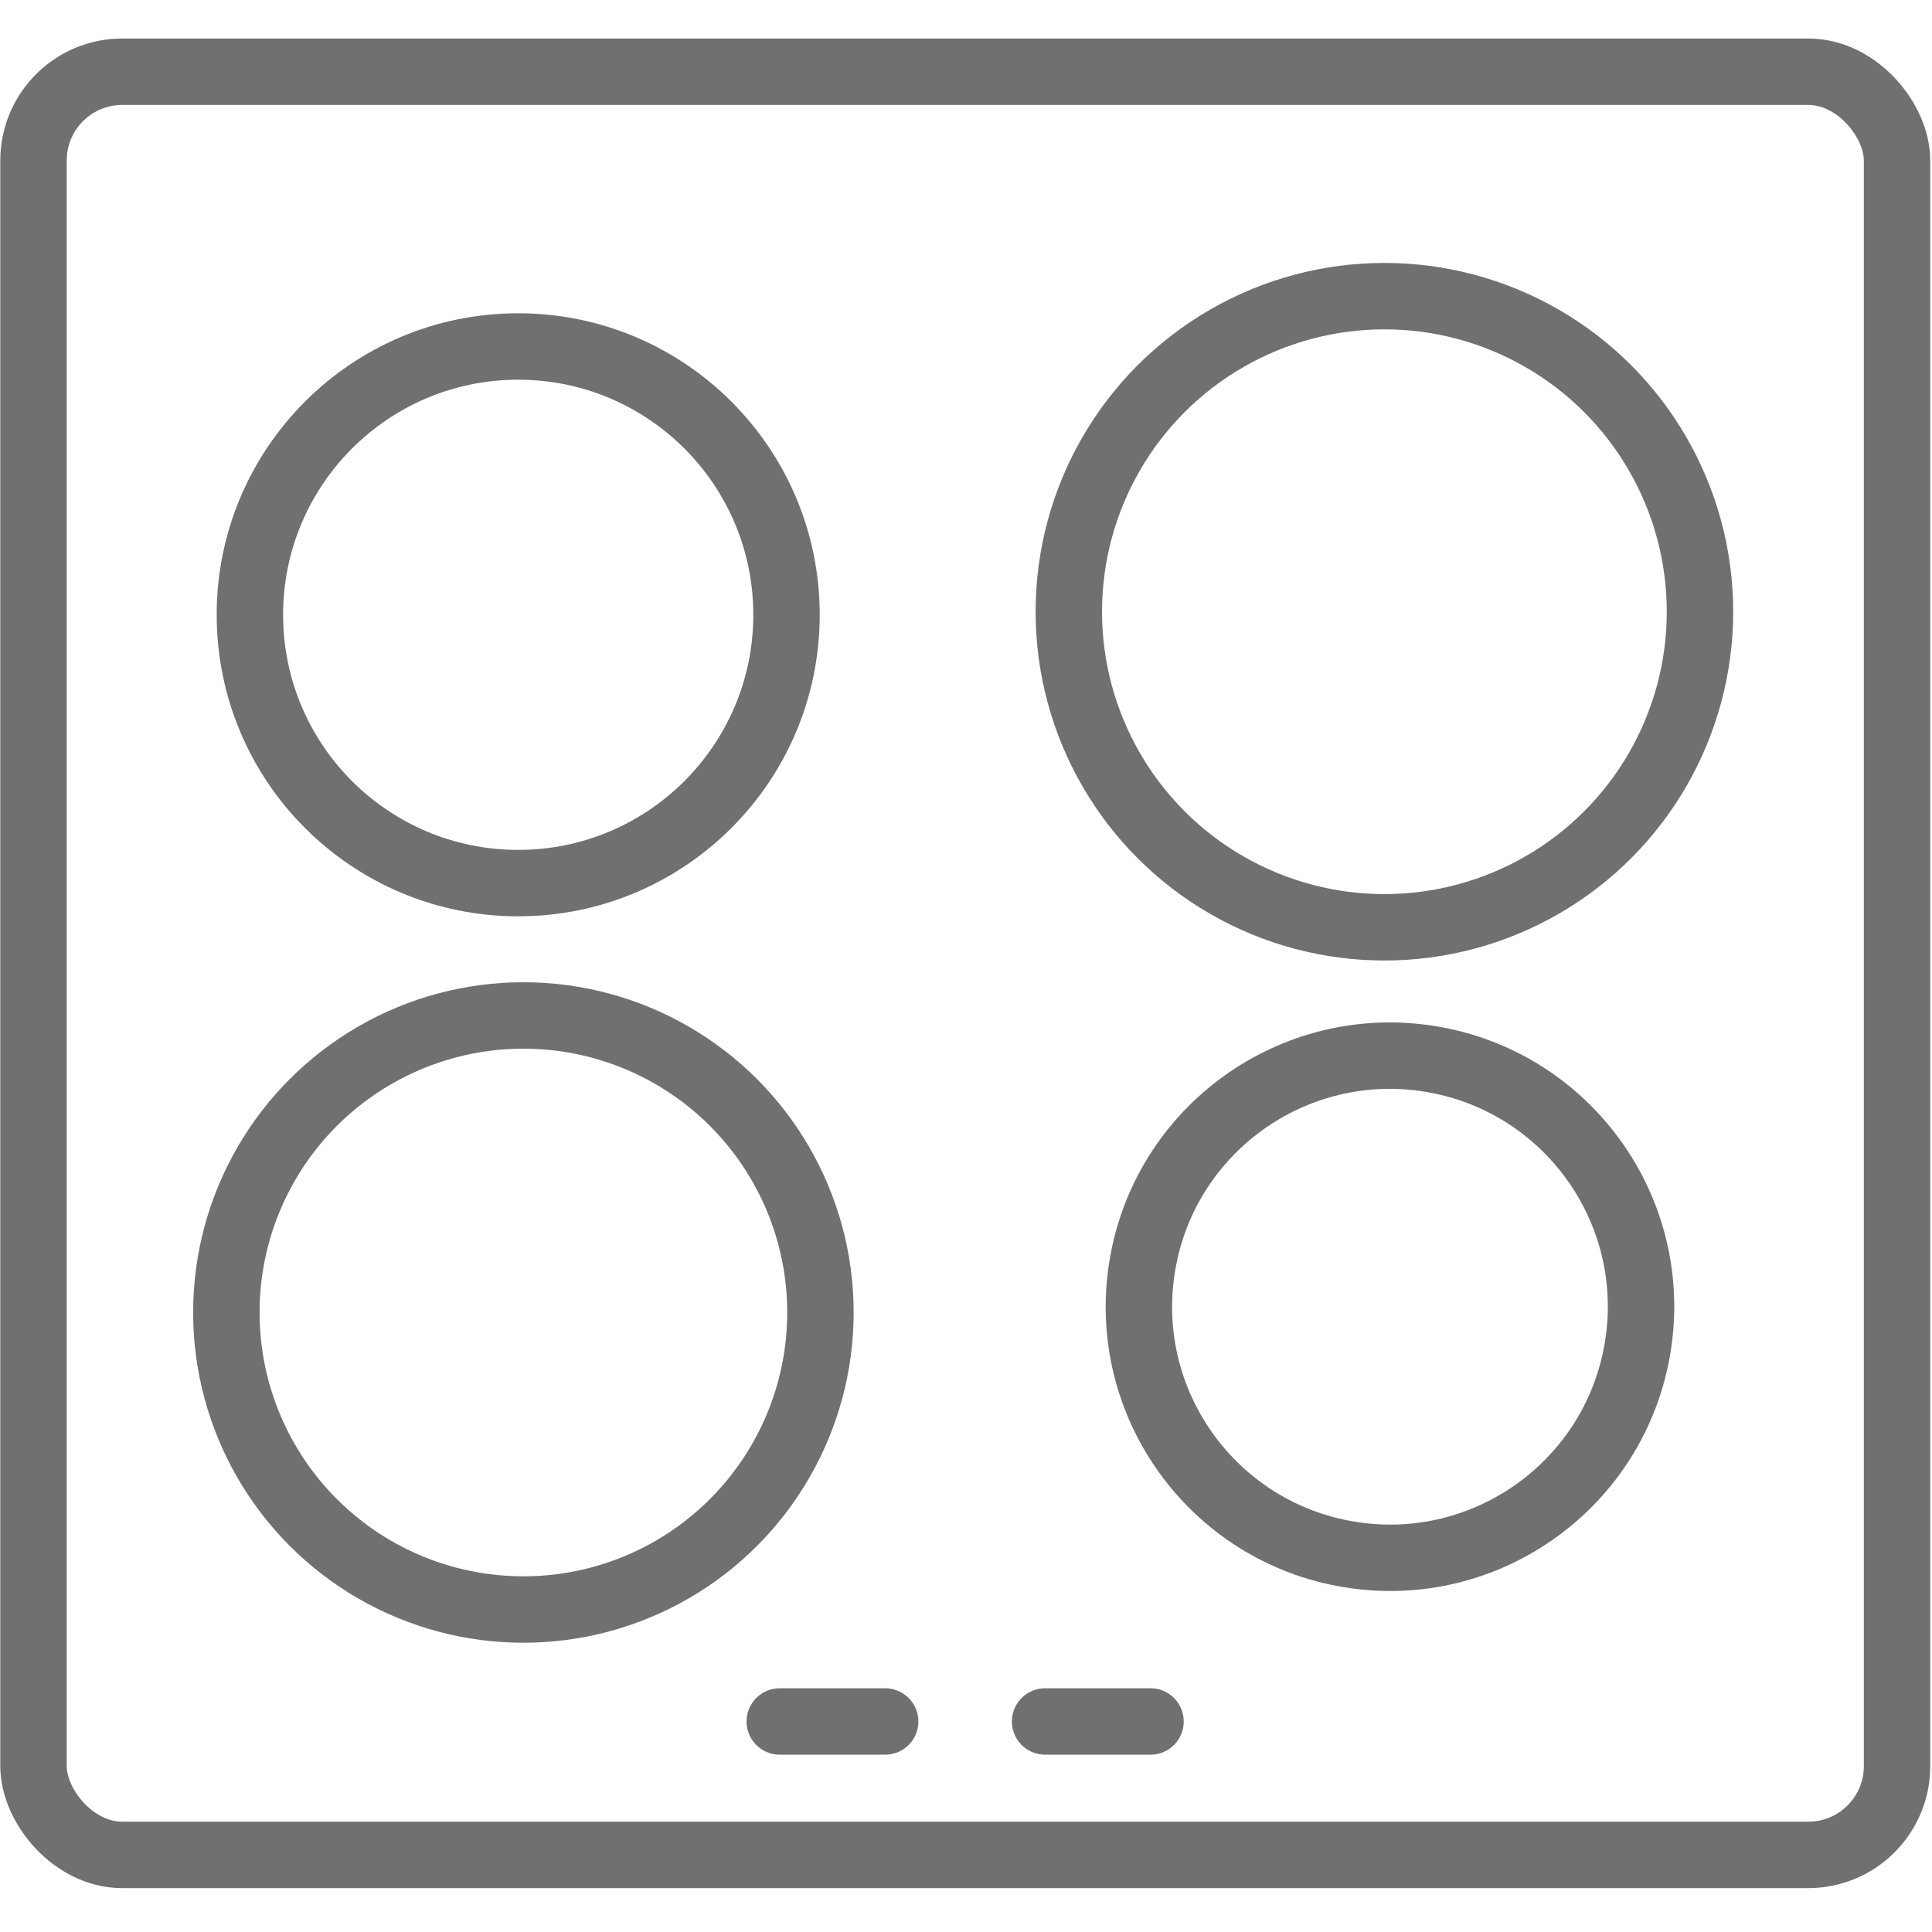
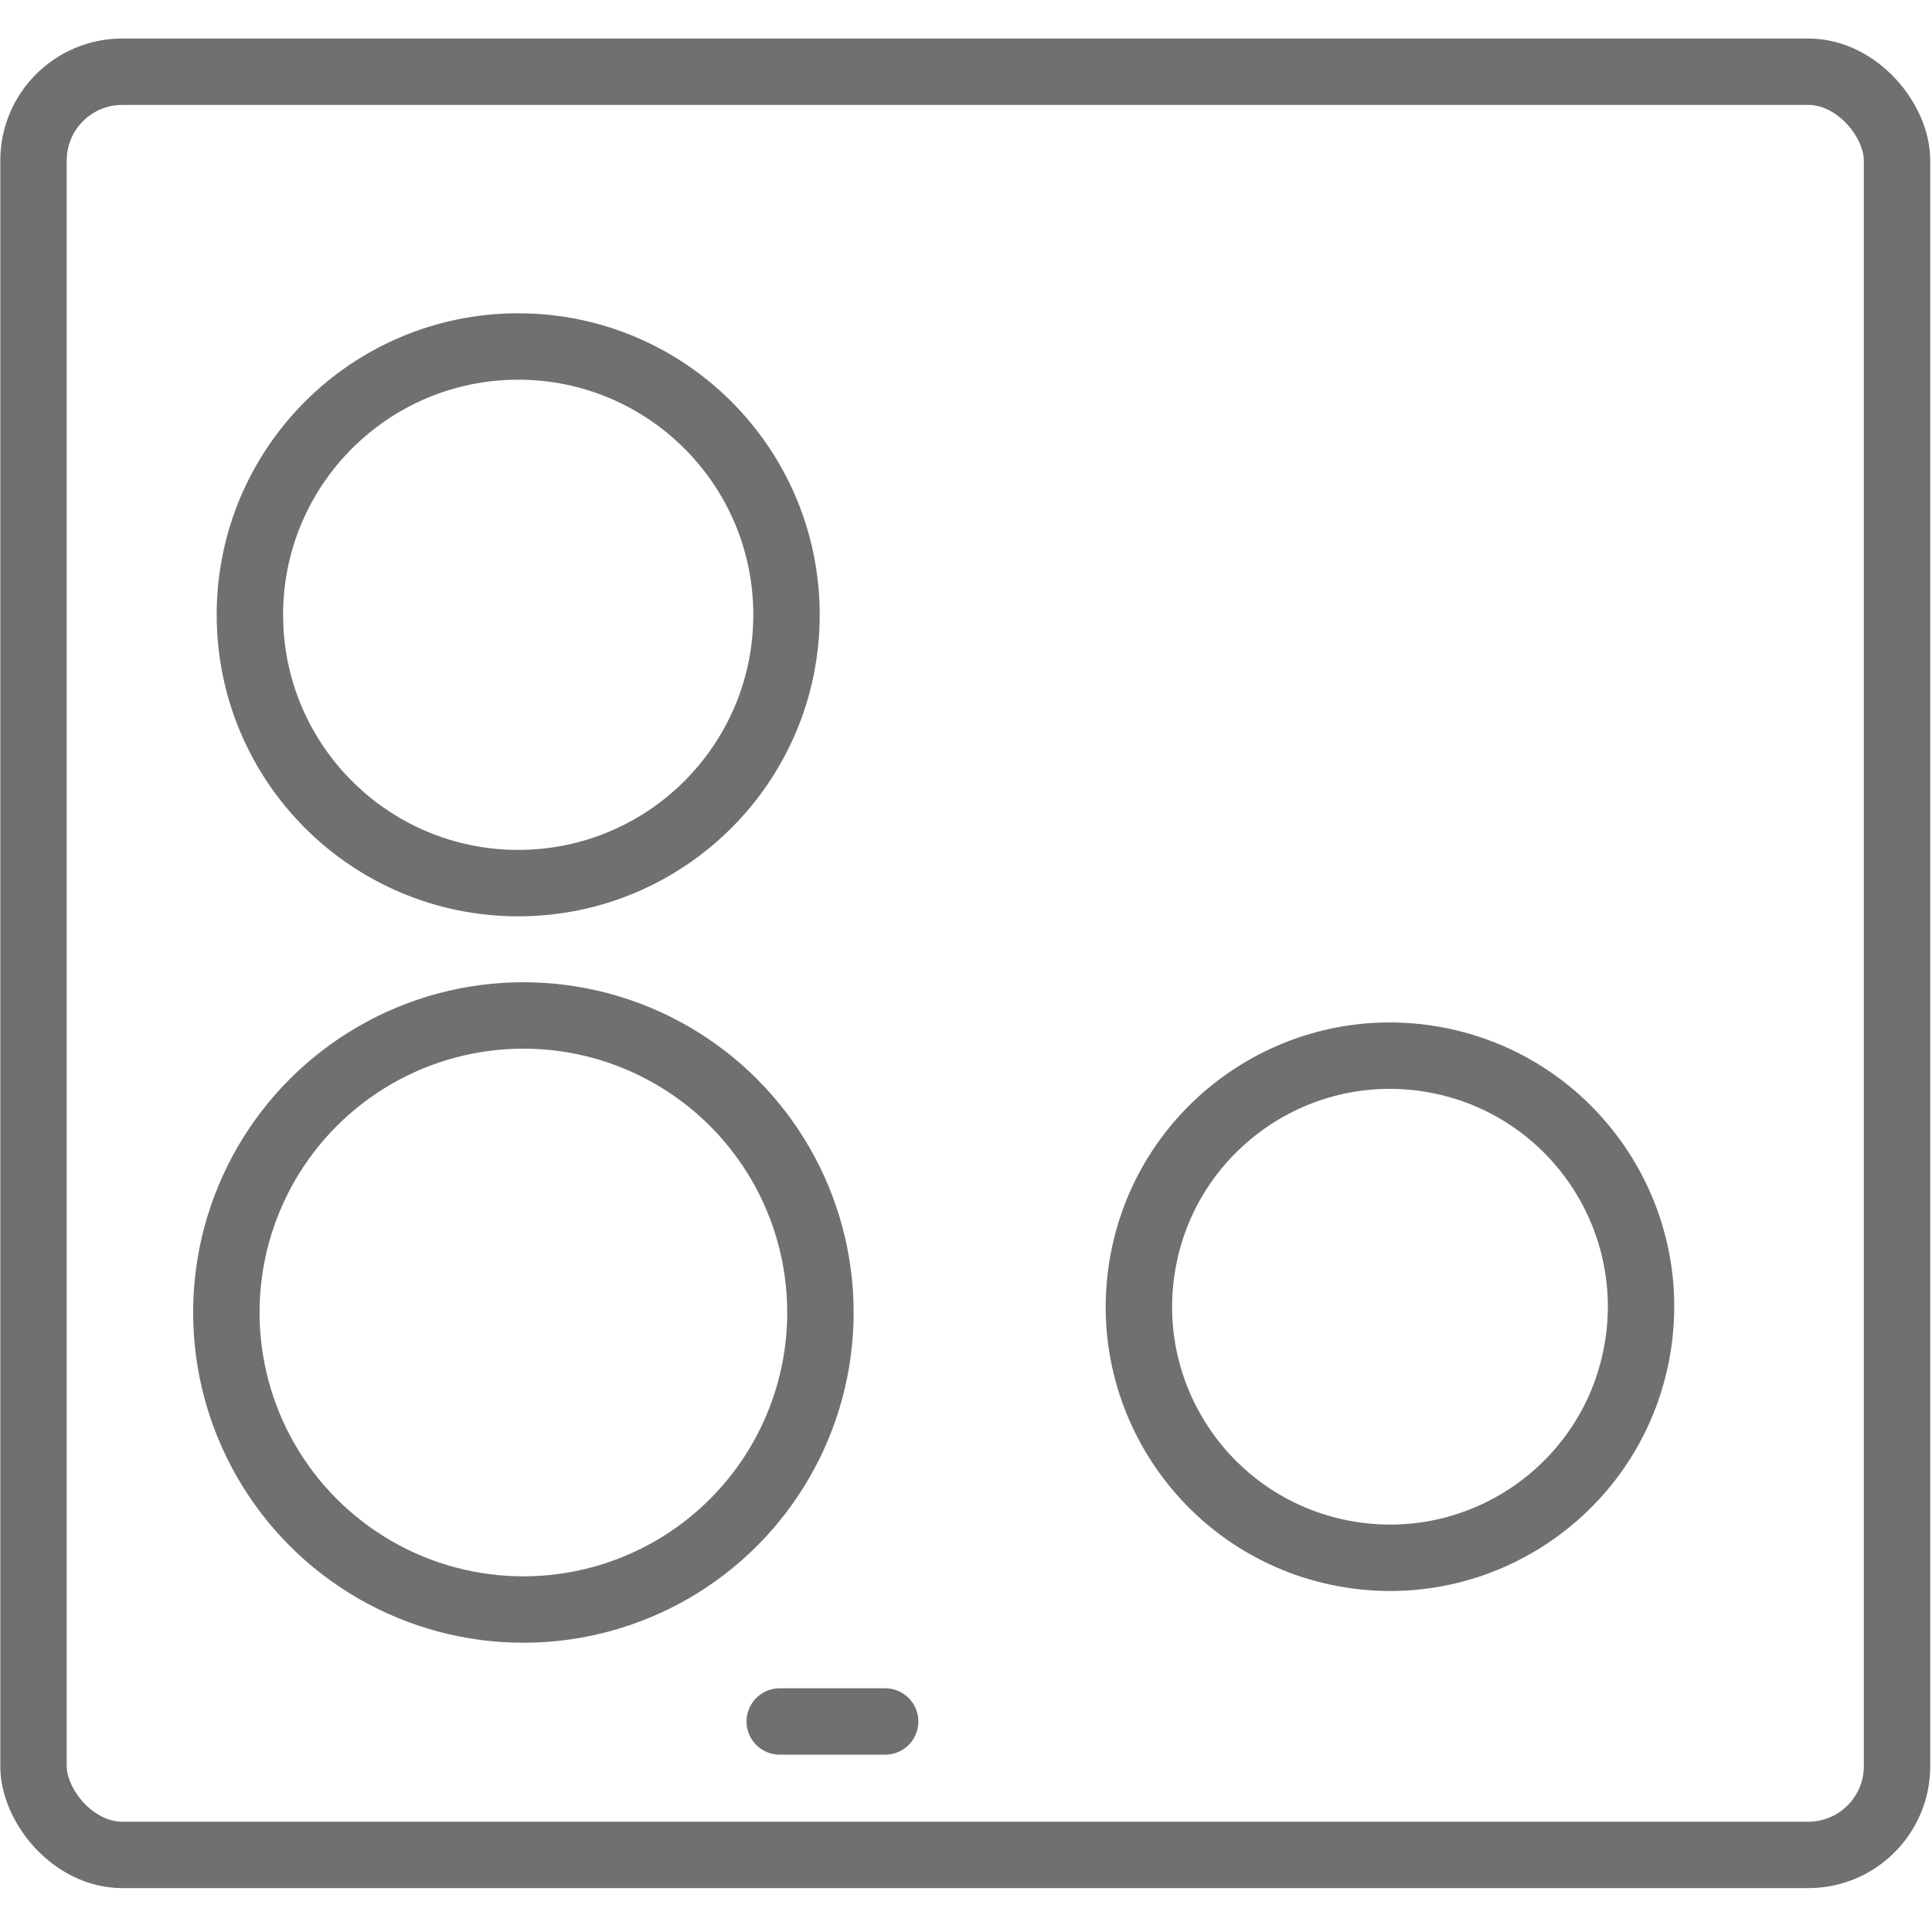
<svg xmlns="http://www.w3.org/2000/svg" id="Calque_1" data-name="Calque 1" viewBox="0 0 320 320">
  <defs>
    <style>.cls-1{fill:#fff;}.cls-2{fill:none;stroke:#707070;stroke-linecap:round;stroke-linejoin:round;stroke-width:11px;}</style>
  </defs>
  <rect class="cls-1" width="320" height="320" />
  <rect class="cls-2" x="5.55" y="11.88" width="308.66" height="295.35" rx="14.7" />
  <circle class="cls-2" cx="85.83" cy="101.83" r="44.44" />
  <circle class="cls-2" cx="86.69" cy="217.39" r="49.2" />
-   <circle class="cls-2" cx="229.3" cy="101.32" r="52.27" />
  <circle class="cls-2" cx="230.23" cy="216.44" r="41.58" transform="translate(-20.31 409.01) rotate(-80.78)" />
  <line class="cls-2" x1="129.15" y1="285.13" x2="146.61" y2="285.13" />
-   <line class="cls-2" x1="173.1" y1="285.13" x2="190.56" y2="285.13" />
</svg>